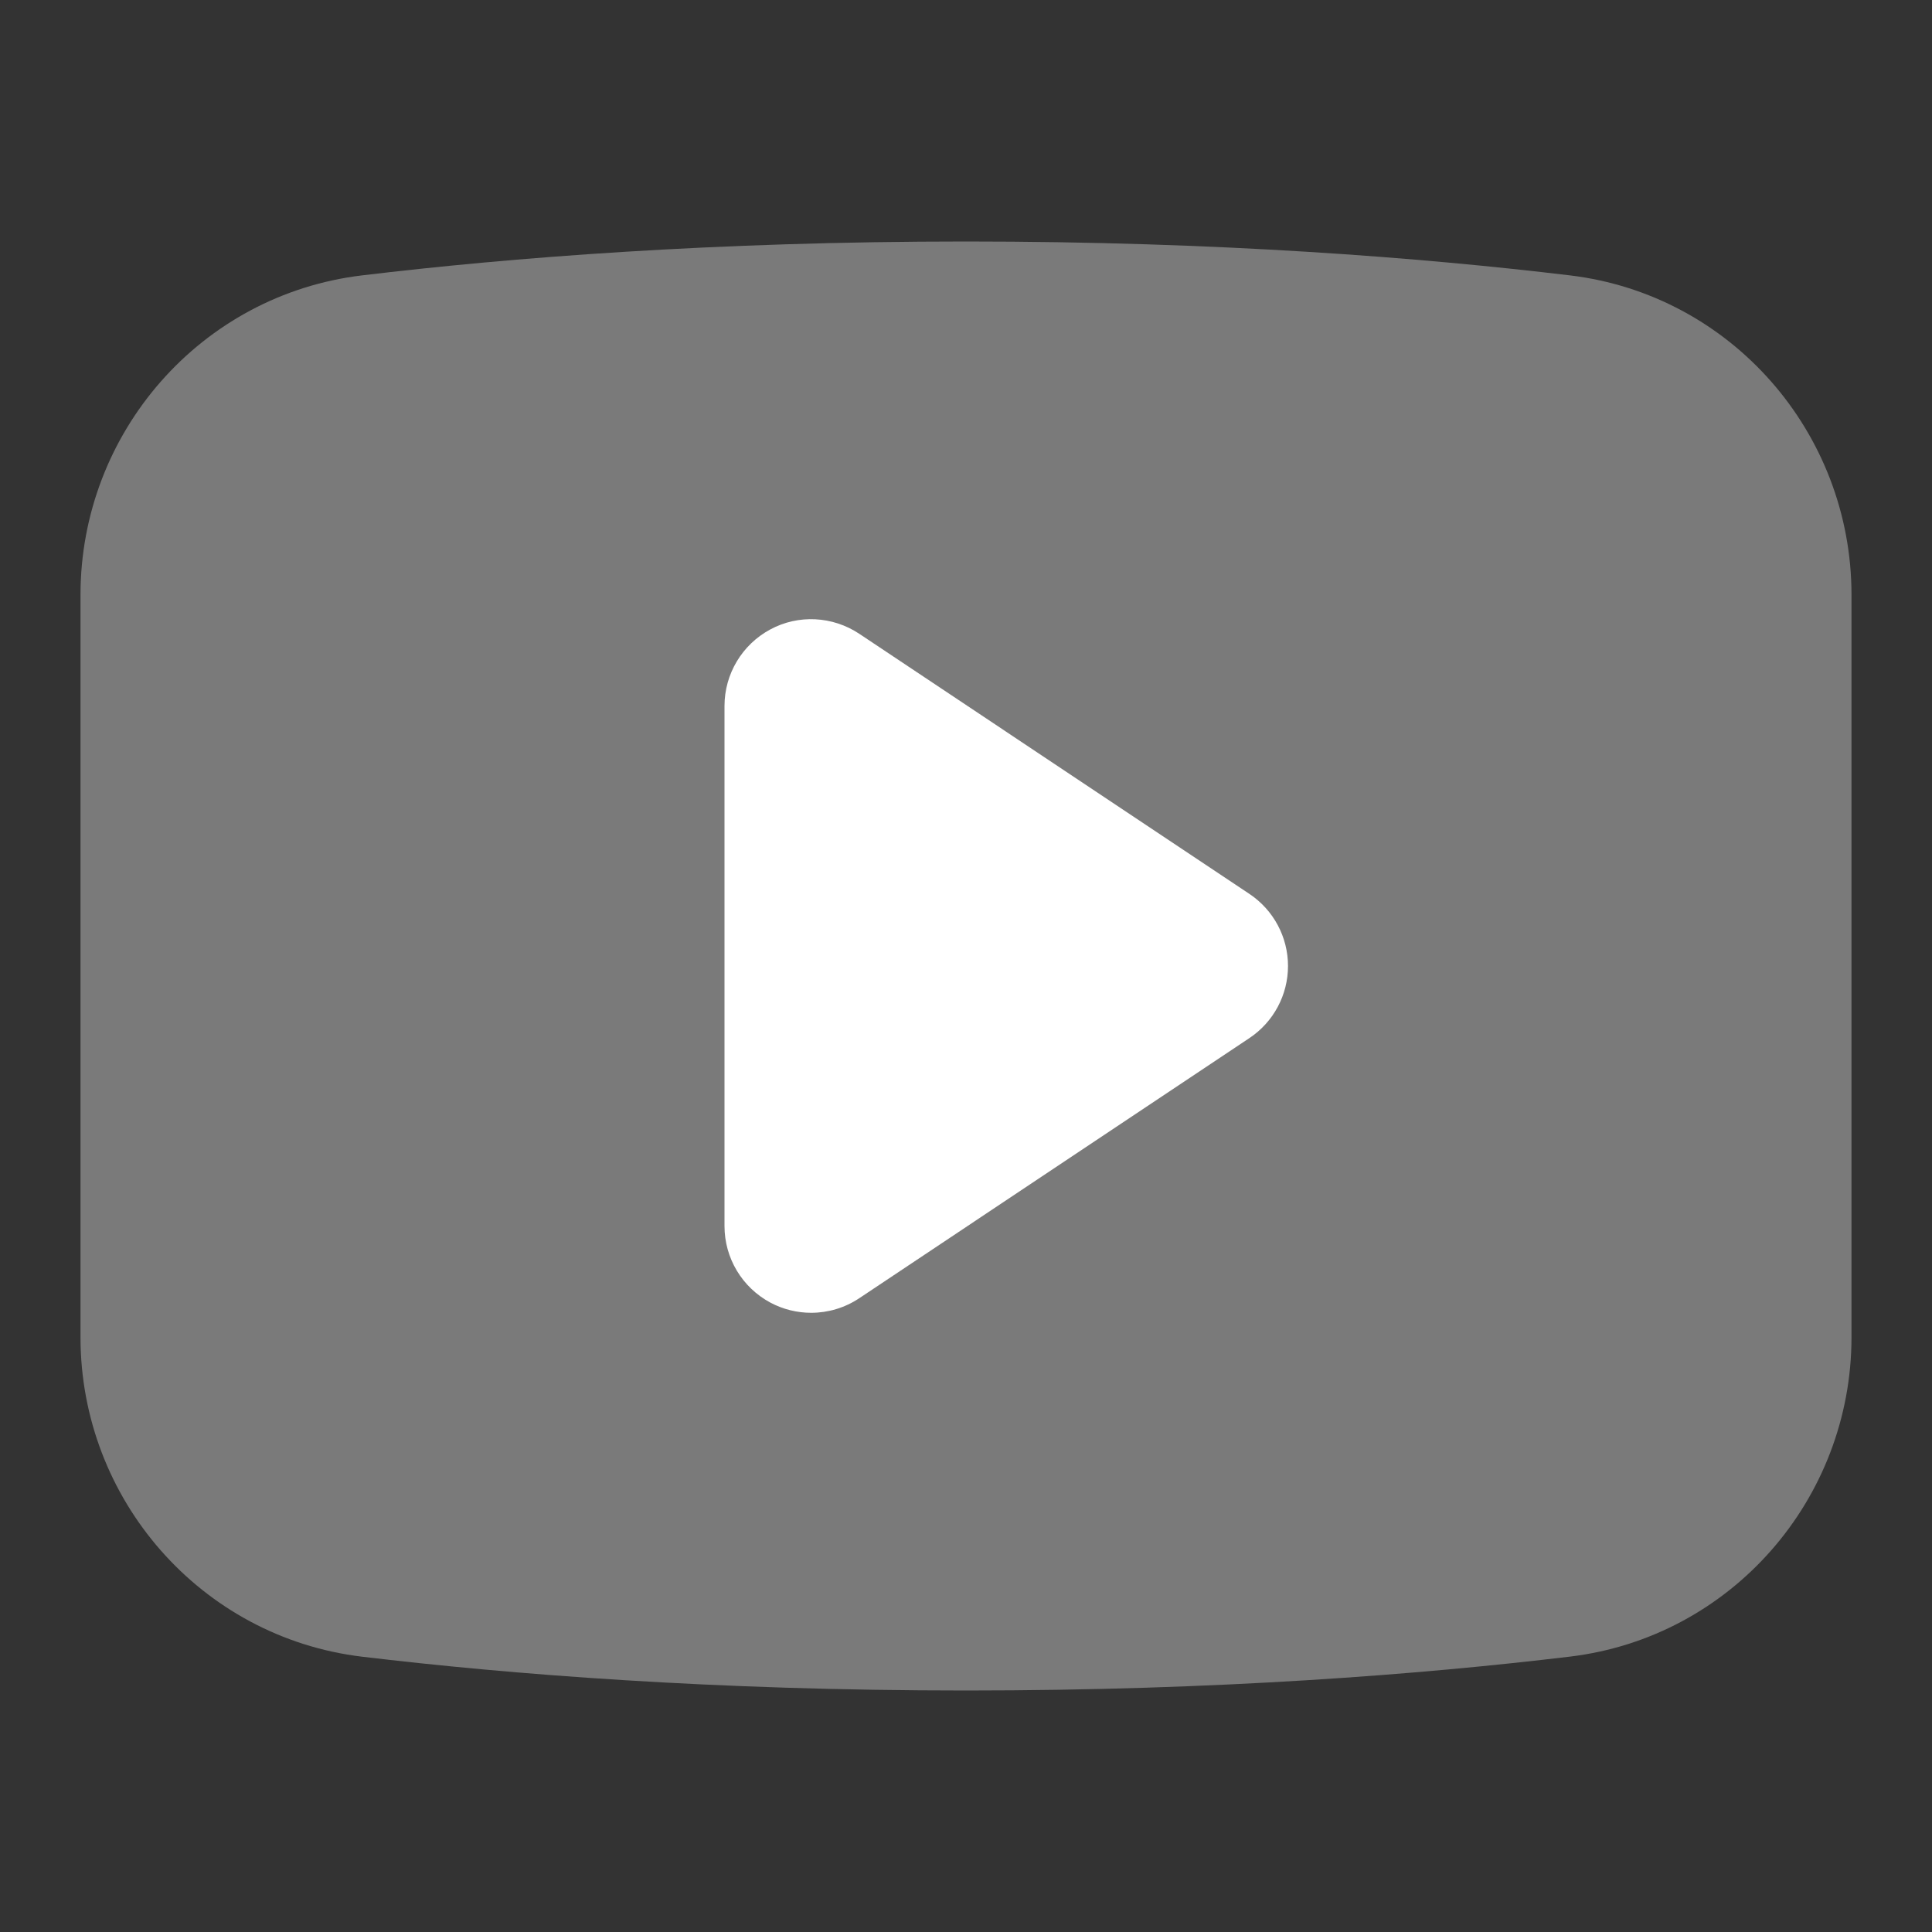
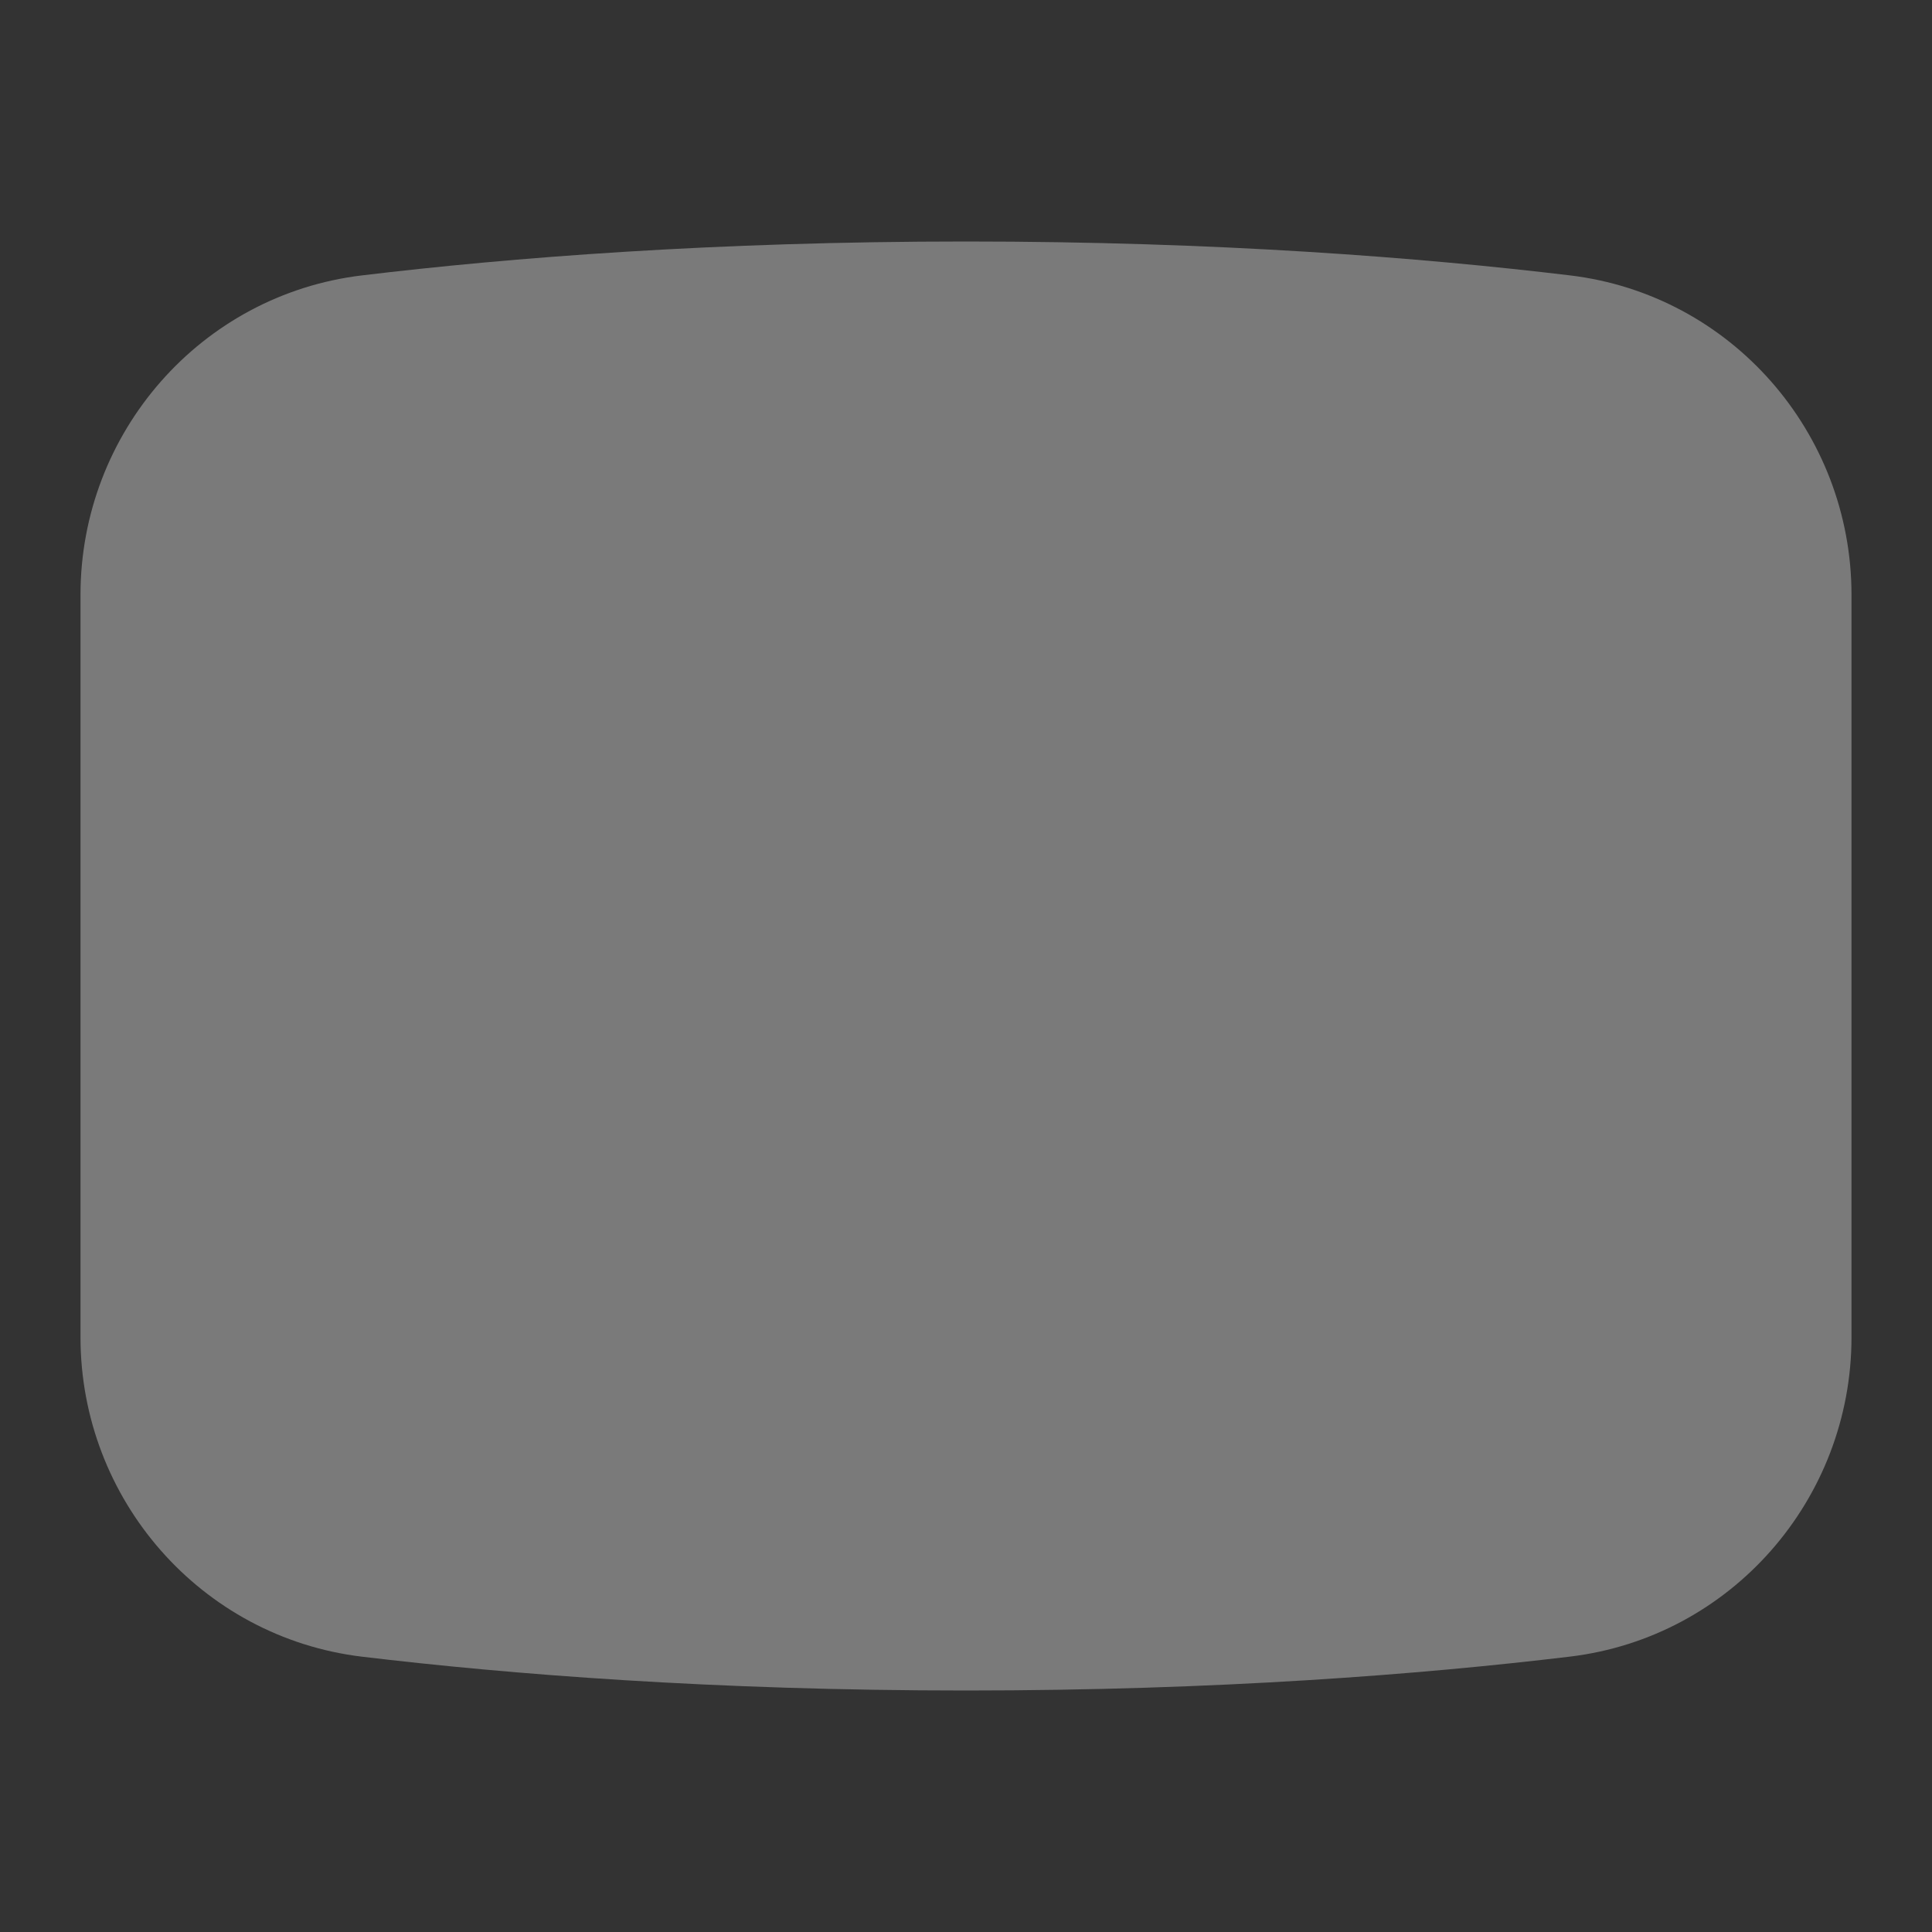
<svg xmlns="http://www.w3.org/2000/svg" viewBox="0 0 24 24" width="480" height="480">
  <rect x="0" y="0" width="24" height="24" fill="#333333" stroke="none" />
  <path d="M19.503,3.421C17.662,3.2,15.131,3,12,3S6.338,3.2,4.497,3.421C2.496,3.661,1,5.374,1,7.39v9.221c0,2.015,1.496,3.728,3.497,3.969C6.338,20.8,8.869,21,12,21s5.662-0.2,7.503-0.421C21.504,20.338,23,18.626,23,16.61V7.39C23,5.374,21.504,3.661,19.503,3.421z" opacity=".35" fill="#FFFFFF" />
-   <path d="M15.52,11.104l-4.846-3.231c-0.331-0.22-0.757-0.242-1.105-0.054C9.219,8.007,9,8.372,9,8.769v6.462c0,0.398,0.219,0.762,0.569,0.95c0.159,0.085,0.334,0.127,0.508,0.127c0.209,0,0.417-0.061,0.597-0.181l4.846-3.231C15.82,12.696,16,12.36,16,12S15.82,11.304,15.52,11.104z" fill="#FFFFFF" />
</svg>